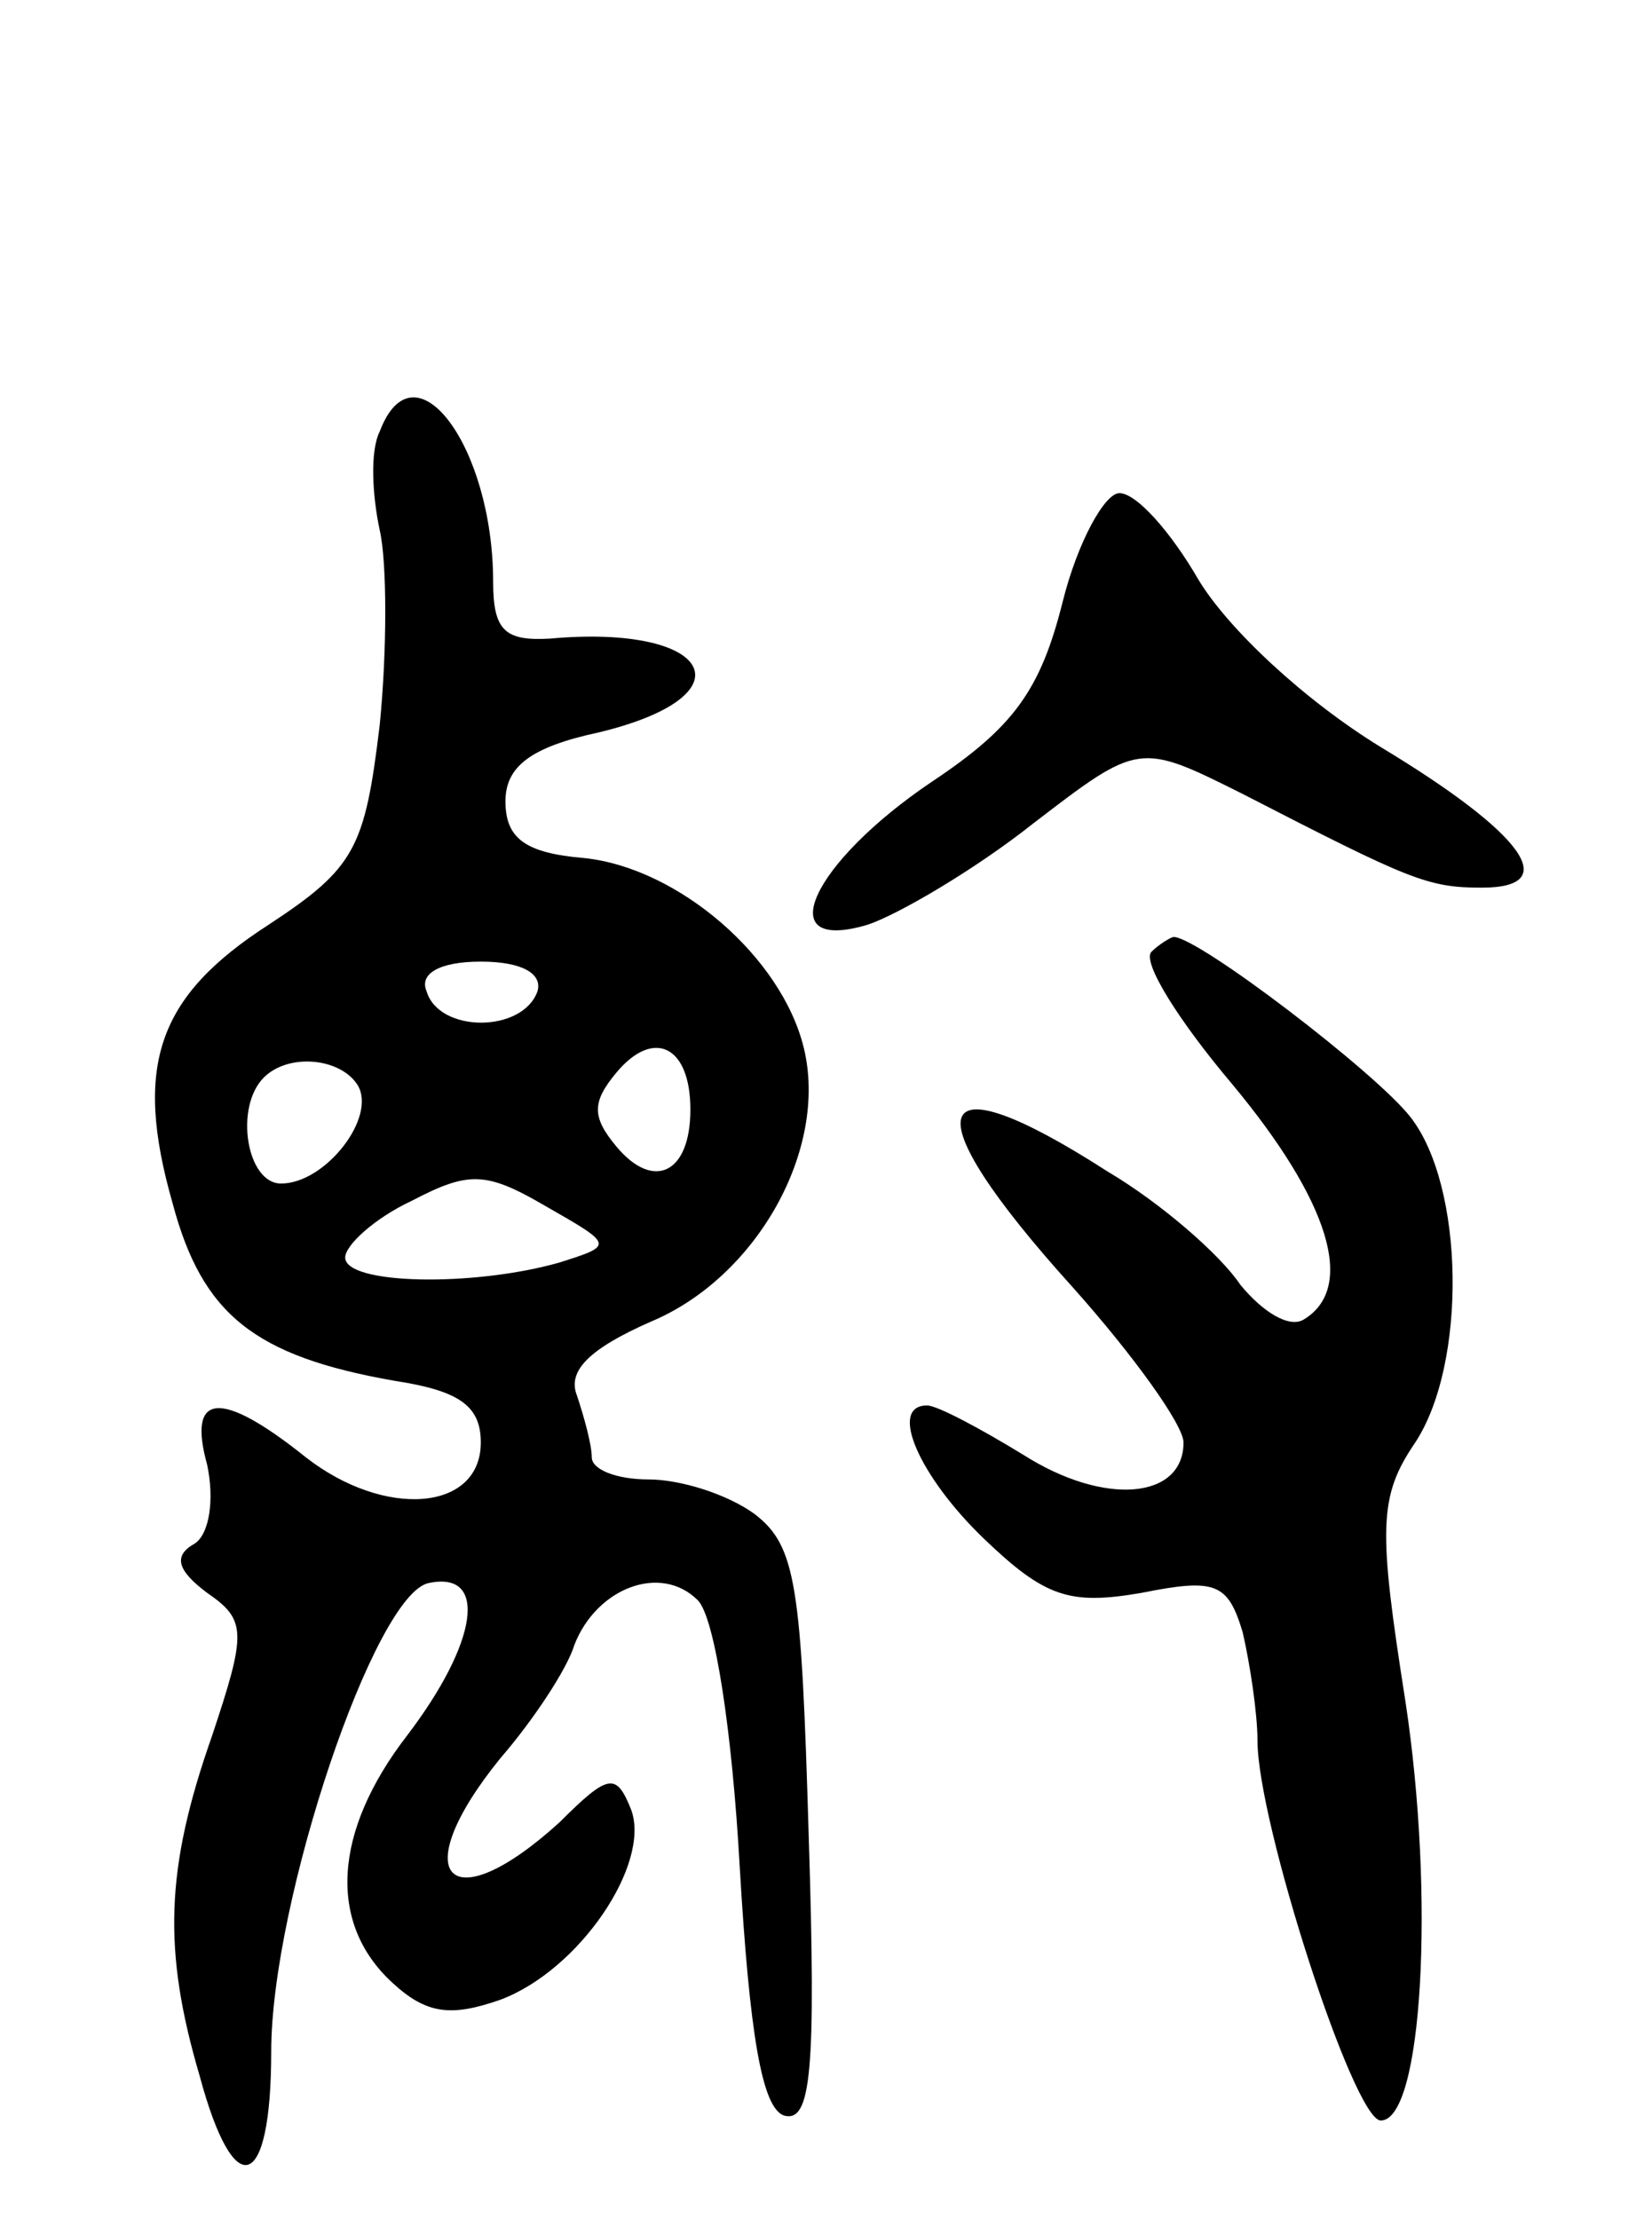
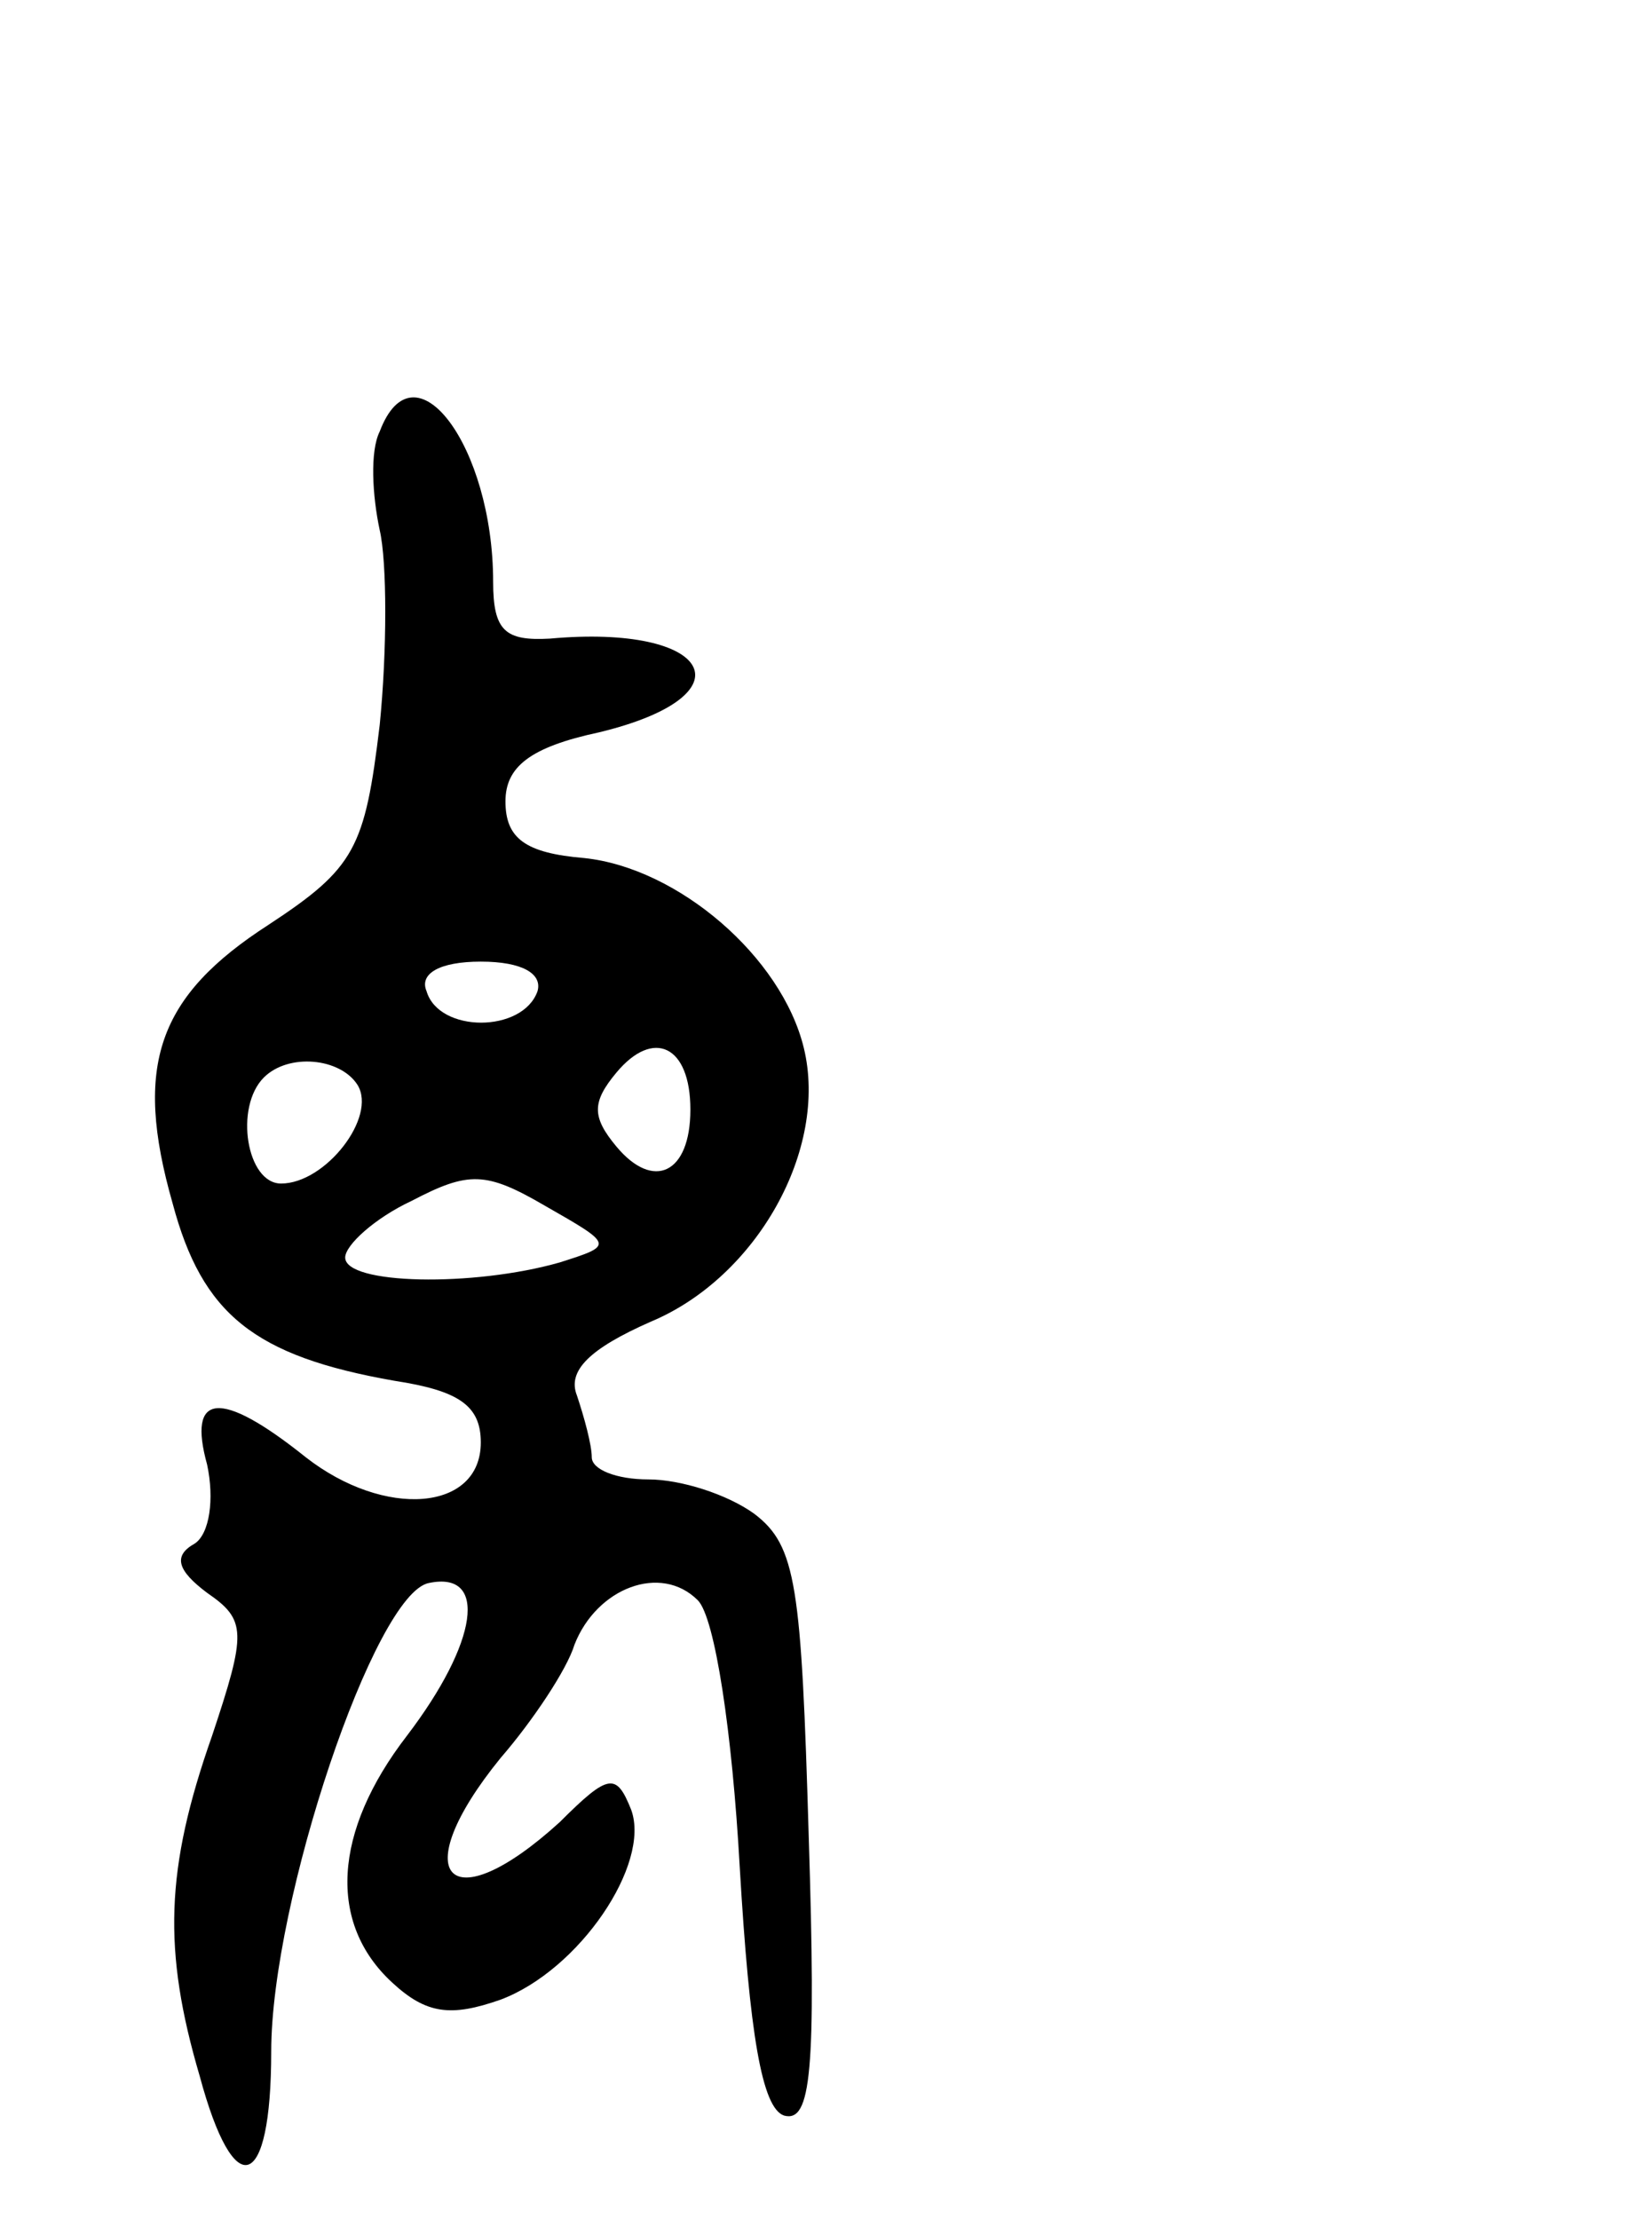
<svg xmlns="http://www.w3.org/2000/svg" version="1.0" width="67" height="90" viewBox="0 0 67 90">
  <g transform="translate(0,90) scale(0.1,-0.1)">
-     <path d="M154 725 c-4 -8 -3 -26 0 -40 3 -13 3 -49 0 -79 -6 -50 -10 -58 -45 -81 -45 -29 -55 -57 -39 -113 12 -45 33 -62 90 -72 26 -4 35 -10 35 -25 0 -28 -39 -31 -71 -6 -35 28 -48 26 -40 -3 3 -14 1 -28 -5 -32 -9 -5 -7 -11 5 -20 16 -11 16 -16 2 -58 -19 -54 -20 -87 -5 -138 14 -52 29 -47 29 10 0 61 42 186 64 190 24 5 20 -24 -9 -62 -30 -39 -32 -76 -6 -100 14 -13 24 -14 44 -7 32 12 61 55 53 77 -6 15 -9 15 -29 -5 -45 -41 -63 -22 -24 26 13 15 27 36 30 46 9 23 35 33 50 18 7 -7 14 -54 17 -108 4 -68 9 -98 18 -101 11 -3 13 18 10 113 -3 102 -5 118 -22 131 -11 8 -30 14 -43 14 -13 0 -23 4 -23 9 0 5 -3 16 -6 25 -4 10 5 19 30 30 43 18 72 70 62 111 -9 37 -51 73 -89 77 -24 2 -32 8 -32 23 0 14 10 22 38 28 62 15 46 44 -20 38 -18 -1 -23 3 -23 23 0 55 -32 98 -46 61z m64 -227 c-6 -17 -40 -17 -45 0 -3 7 5 12 22 12 17 0 25 -5 23 -12z m62 -48 c0 -26 -15 -33 -30 -15 -10 12 -10 18 0 30 15 18 30 11 30 -15z m-135 10 c8 -13 -13 -40 -31 -40 -14 0 -19 31 -7 43 10 10 31 8 38 -3z m82 -72 c-35 -10 -87 -9 -87 2 0 5 12 16 27 23 23 12 30 12 54 -2 28 -16 28 -16 6 -23z" />
-     <path d="M431 656 c-9 -36 -20 -51 -53 -73 -49 -33 -66 -70 -26 -58 12 4 43 22 67 41 43 33 43 33 85 12 68 -35 75 -38 97 -38 33 0 17 22 -41 57 -31 19 -62 48 -74 68 -11 19 -25 35 -32 35 -6 0 -17 -20 -23 -44z" />
-     <path d="M467 514 c-4 -4 11 -28 33 -54 39 -47 50 -82 29 -95 -6 -4 -17 3 -26 14 -8 12 -32 33 -54 46 -73 47 -80 26 -14 -47 25 -28 45 -56 45 -63 0 -23 -32 -26 -65 -5 -18 11 -35 20 -39 20 -16 0 -3 -29 23 -54 25 -24 35 -27 64 -22 30 6 35 4 41 -16 3 -13 6 -33 6 -44 0 -33 39 -154 50 -154 17 0 22 91 10 170 -11 70 -11 83 4 105 21 32 20 104 -2 132 -14 18 -86 73 -96 73 -1 0 -6 -3 -9 -6z" />
+     <path d="M154 725 c-4 -8 -3 -26 0 -40 3 -13 3 -49 0 -79 -6 -50 -10 -58 -45 -81 -45 -29 -55 -57 -39 -113 12 -45 33 -62 90 -72 26 -4 35 -10 35 -25 0 -28 -39 -31 -71 -6 -35 28 -48 26 -40 -3 3 -14 1 -28 -5 -32 -9 -5 -7 -11 5 -20 16 -11 16 -16 2 -58 -19 -54 -20 -87 -5 -138 14 -52 29 -47 29 10 0 61 42 186 64 190 24 5 20 -24 -9 -62 -30 -39 -32 -76 -6 -100 14 -13 24 -14 44 -7 32 12 61 55 53 77 -6 15 -9 15 -29 -5 -45 -41 -63 -22 -24 26 13 15 27 36 30 46 9 23 35 33 50 18 7 -7 14 -54 17 -108 4 -68 9 -98 18 -101 11 -3 13 18 10 113 -3 102 -5 118 -22 131 -11 8 -30 14 -43 14 -13 0 -23 4 -23 9 0 5 -3 16 -6 25 -4 10 5 19 30 30 43 18 72 70 62 111 -9 37 -51 73 -89 77 -24 2 -32 8 -32 23 0 14 10 22 38 28 62 15 46 44 -20 38 -18 -1 -23 3 -23 23 0 55 -32 98 -46 61z m64 -227 c-6 -17 -40 -17 -45 0 -3 7 5 12 22 12 17 0 25 -5 23 -12z m62 -48 c0 -26 -15 -33 -30 -15 -10 12 -10 18 0 30 15 18 30 11 30 -15z m-135 10 c8 -13 -13 -40 -31 -40 -14 0 -19 31 -7 43 10 10 31 8 38 -3z m82 -72 c-35 -10 -87 -9 -87 2 0 5 12 16 27 23 23 12 30 12 54 -2 28 -16 28 -16 6 -23" />
  </g>
</svg>